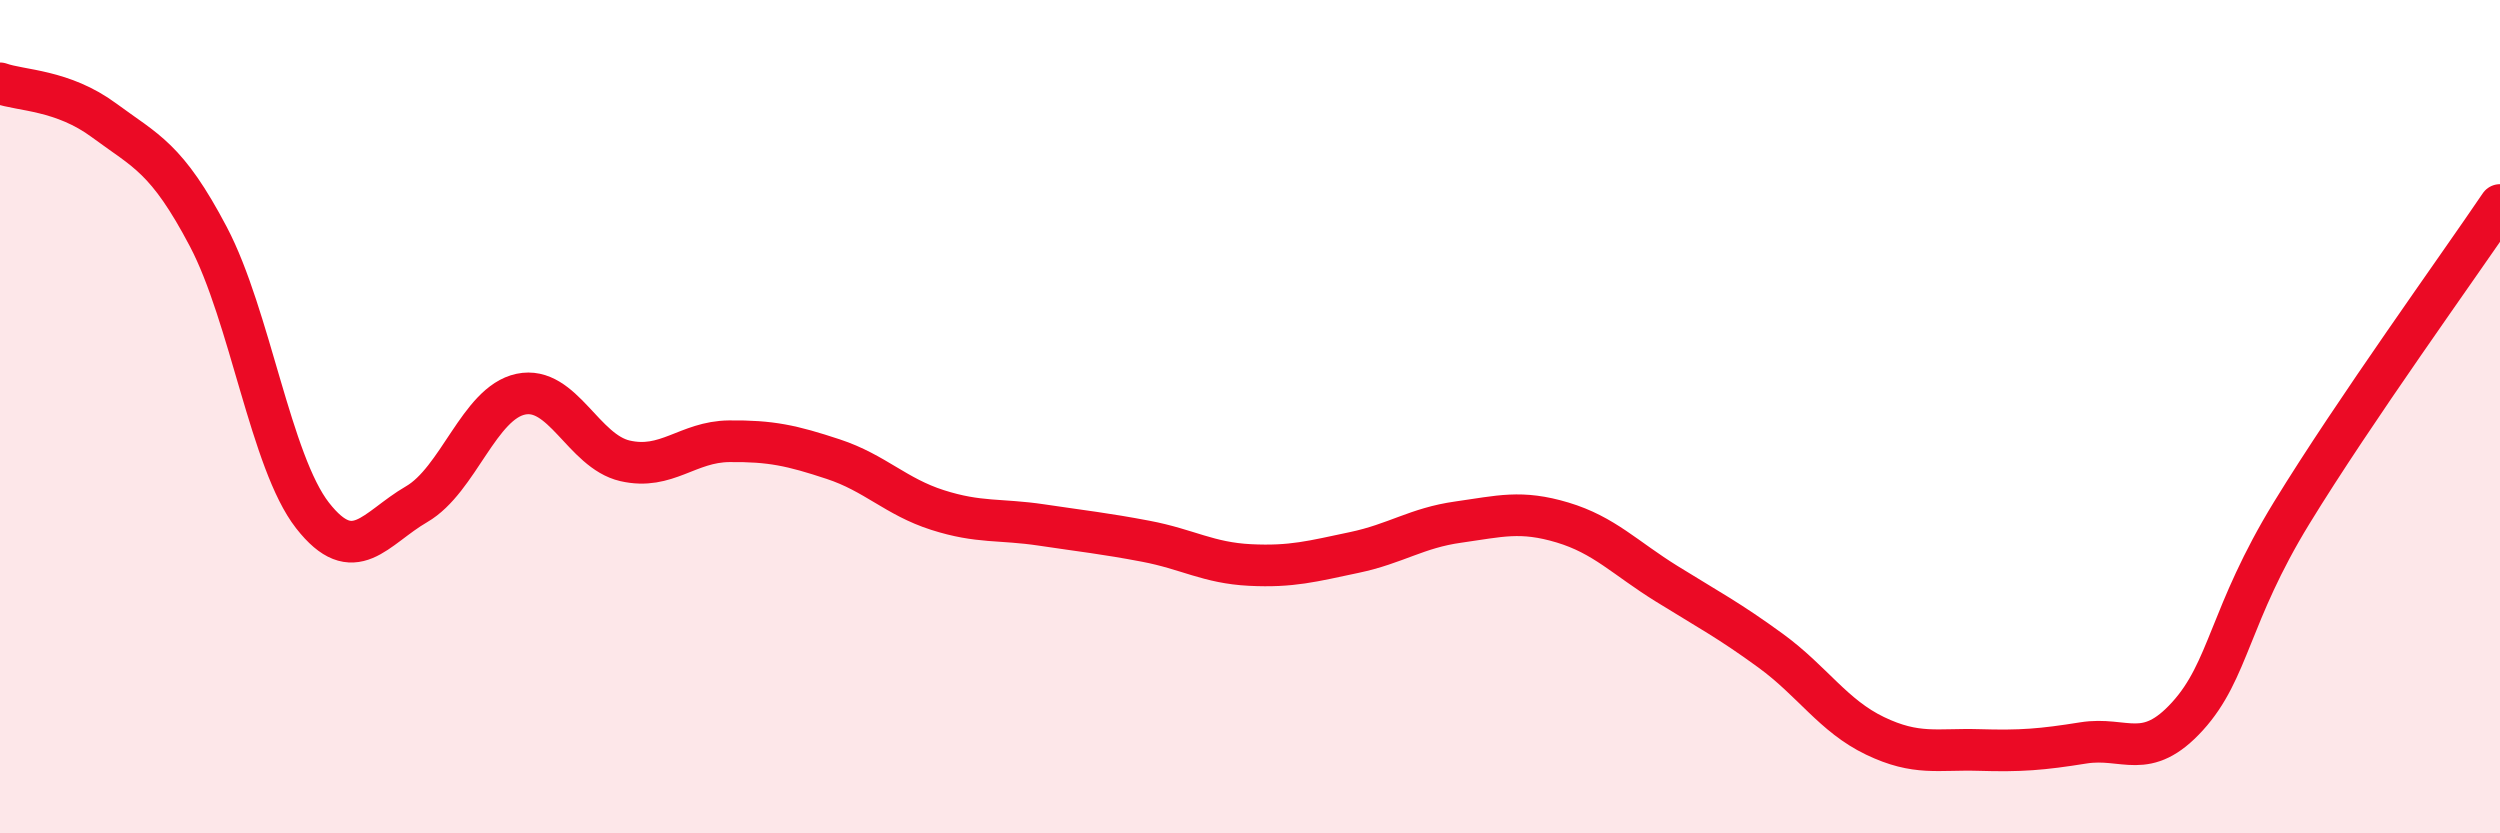
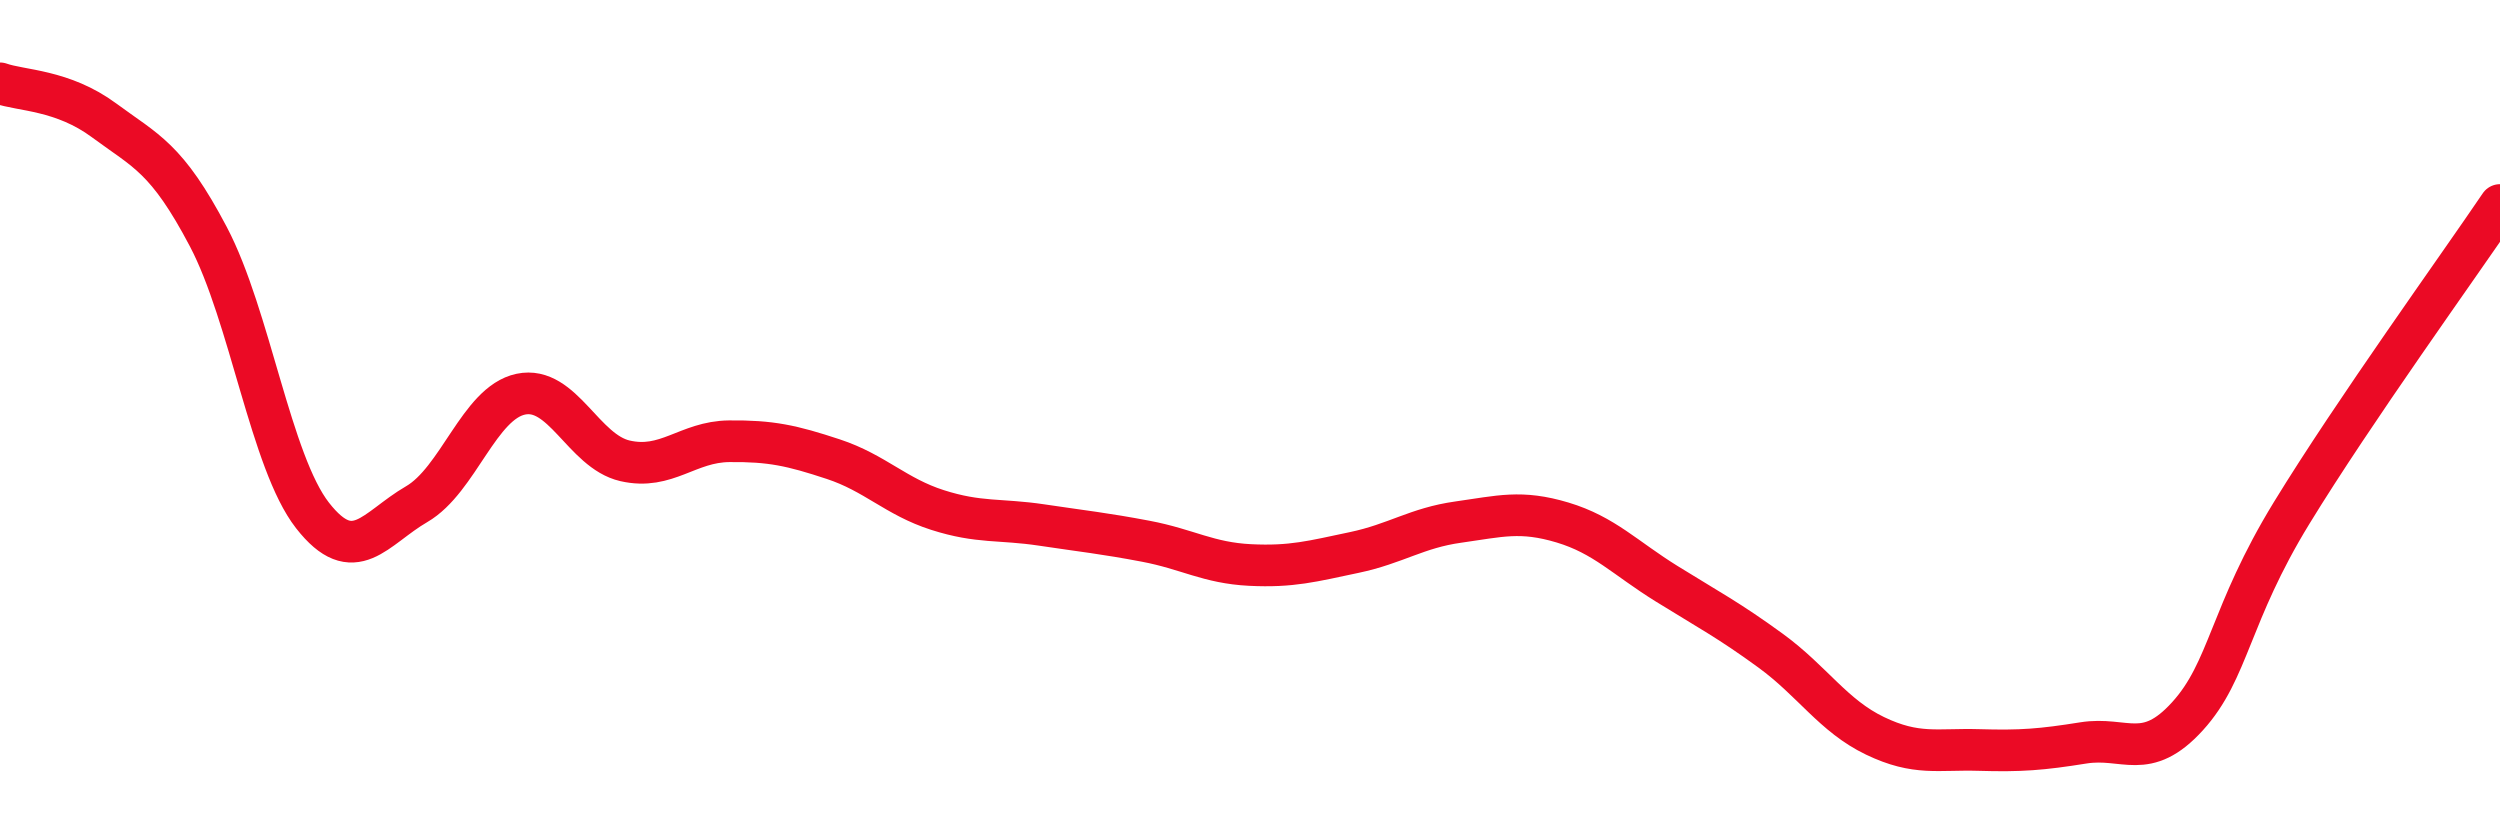
<svg xmlns="http://www.w3.org/2000/svg" width="60" height="20" viewBox="0 0 60 20">
-   <path d="M 0,2 C 0.5,2.18 1.5,2.15 2.5,2.89 C 3.5,3.63 4,3.78 5,5.68 C 6,7.58 6.5,11.09 7.5,12.37 C 8.5,13.65 9,12.68 10,12.1 C 11,11.52 11.5,9.67 12.5,9.46 C 13.5,9.25 14,10.83 15,11.06 C 16,11.29 16.5,10.6 17.5,10.59 C 18.5,10.58 19,10.69 20,11.02 C 21,11.35 21.5,11.92 22.5,12.24 C 23.5,12.56 24,12.45 25,12.6 C 26,12.75 26.5,12.8 27.5,12.99 C 28.5,13.18 29,13.51 30,13.56 C 31,13.61 31.5,13.47 32.5,13.26 C 33.5,13.05 34,12.67 35,12.53 C 36,12.39 36.5,12.24 37.5,12.54 C 38.5,12.84 39,13.39 40,14.01 C 41,14.63 41.5,14.89 42.5,15.62 C 43.5,16.35 44,17.18 45,17.66 C 46,18.14 46.5,17.97 47.5,18 C 48.5,18.03 49,17.99 50,17.83 C 51,17.67 51.5,18.29 52.5,17.19 C 53.5,16.09 53.5,14.76 55,12.31 C 56.5,9.86 59,6.4 60,4.92L60 20L0 20Z" fill="#EB0A25" opacity="0.1" stroke-linecap="round" stroke-linejoin="round" />
  <path d="M 0,2 C 0.5,2.18 1.5,2.15 2.5,2.89 C 3.5,3.63 4,3.78 5,5.68 C 6,7.58 6.5,11.09 7.5,12.37 C 8.5,13.65 9,12.68 10,12.1 C 11,11.52 11.5,9.67 12.5,9.46 C 13.5,9.25 14,10.83 15,11.06 C 16,11.29 16.5,10.6 17.5,10.59 C 18.5,10.58 19,10.69 20,11.02 C 21,11.35 21.5,11.92 22.5,12.24 C 23.5,12.56 24,12.45 25,12.6 C 26,12.75 26.5,12.8 27.5,12.99 C 28.5,13.18 29,13.51 30,13.56 C 31,13.61 31.5,13.47 32.5,13.26 C 33.5,13.05 34,12.67 35,12.53 C 36,12.39 36.5,12.24 37.5,12.54 C 38.5,12.84 39,13.39 40,14.01 C 41,14.63 41.5,14.89 42.5,15.62 C 43.5,16.35 44,17.18 45,17.66 C 46,18.14 46.5,17.97 47.5,18 C 48.5,18.03 49,17.99 50,17.83 C 51,17.67 51.5,18.29 52.5,17.19 C 53.5,16.09 53.5,14.76 55,12.31 C 56.5,9.86 59,6.4 60,4.92" stroke="#EB0A25" stroke-width="1" fill="none" stroke-linecap="round" stroke-linejoin="round" />
</svg>